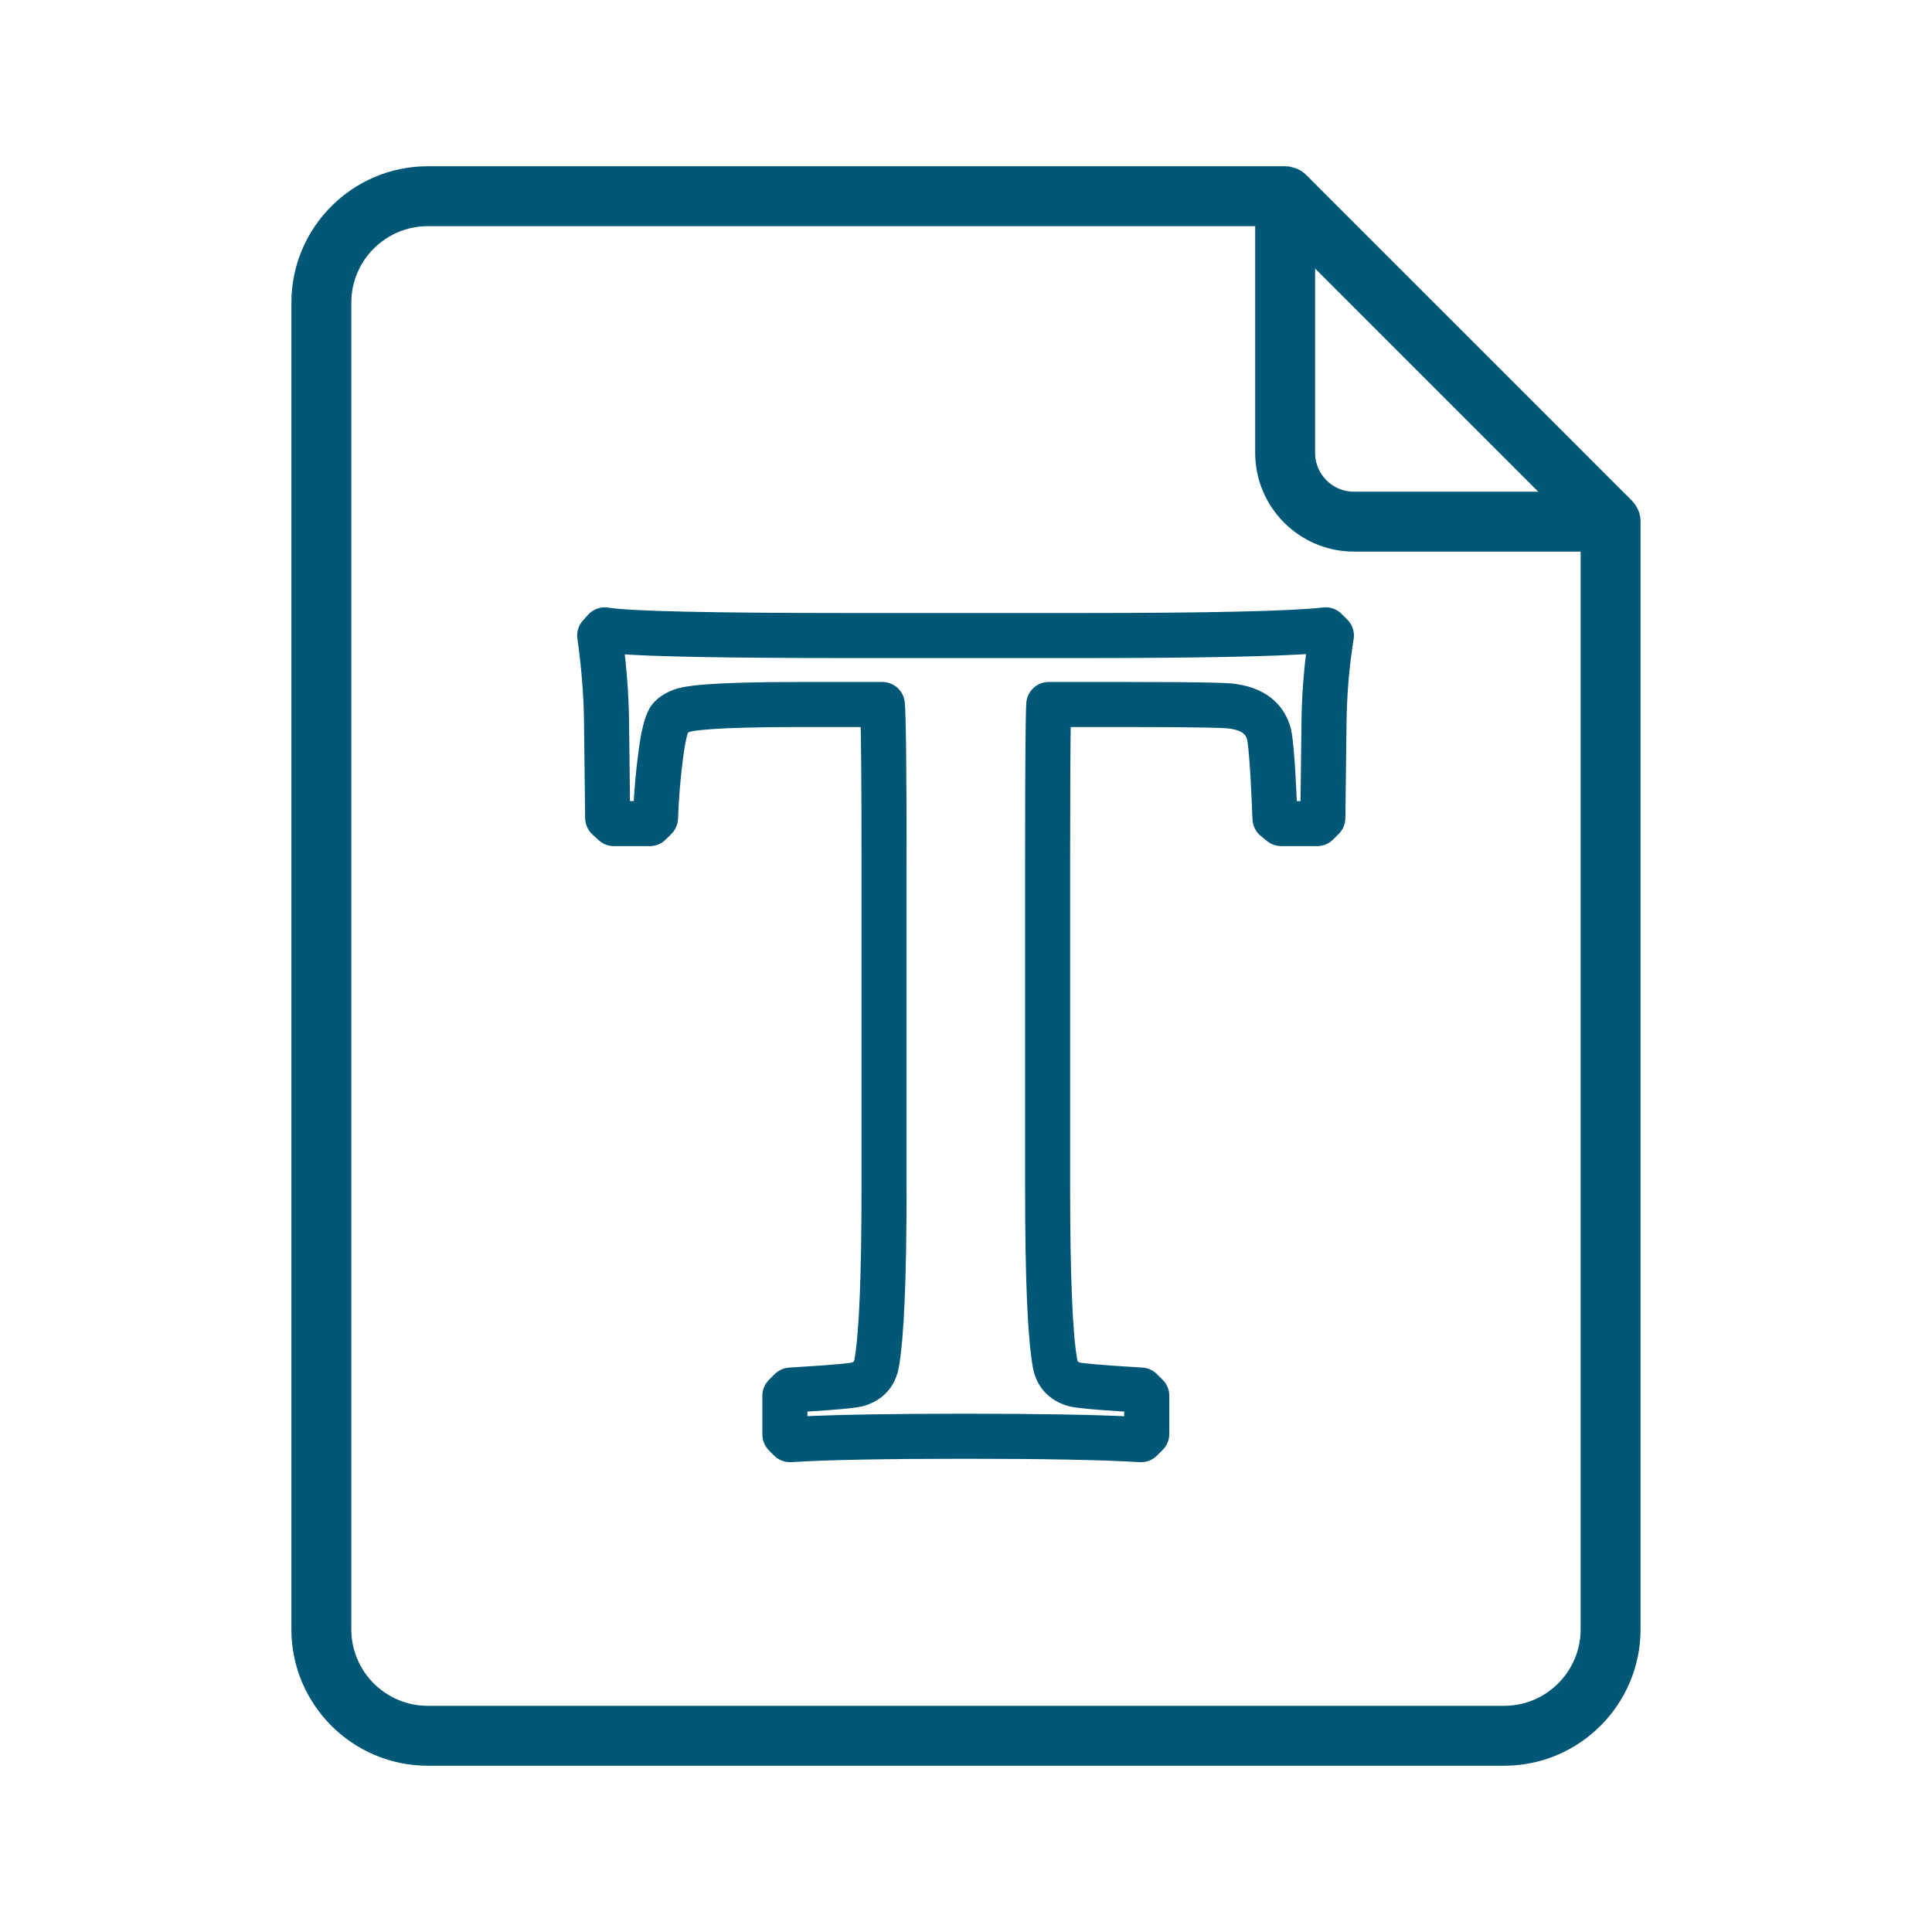
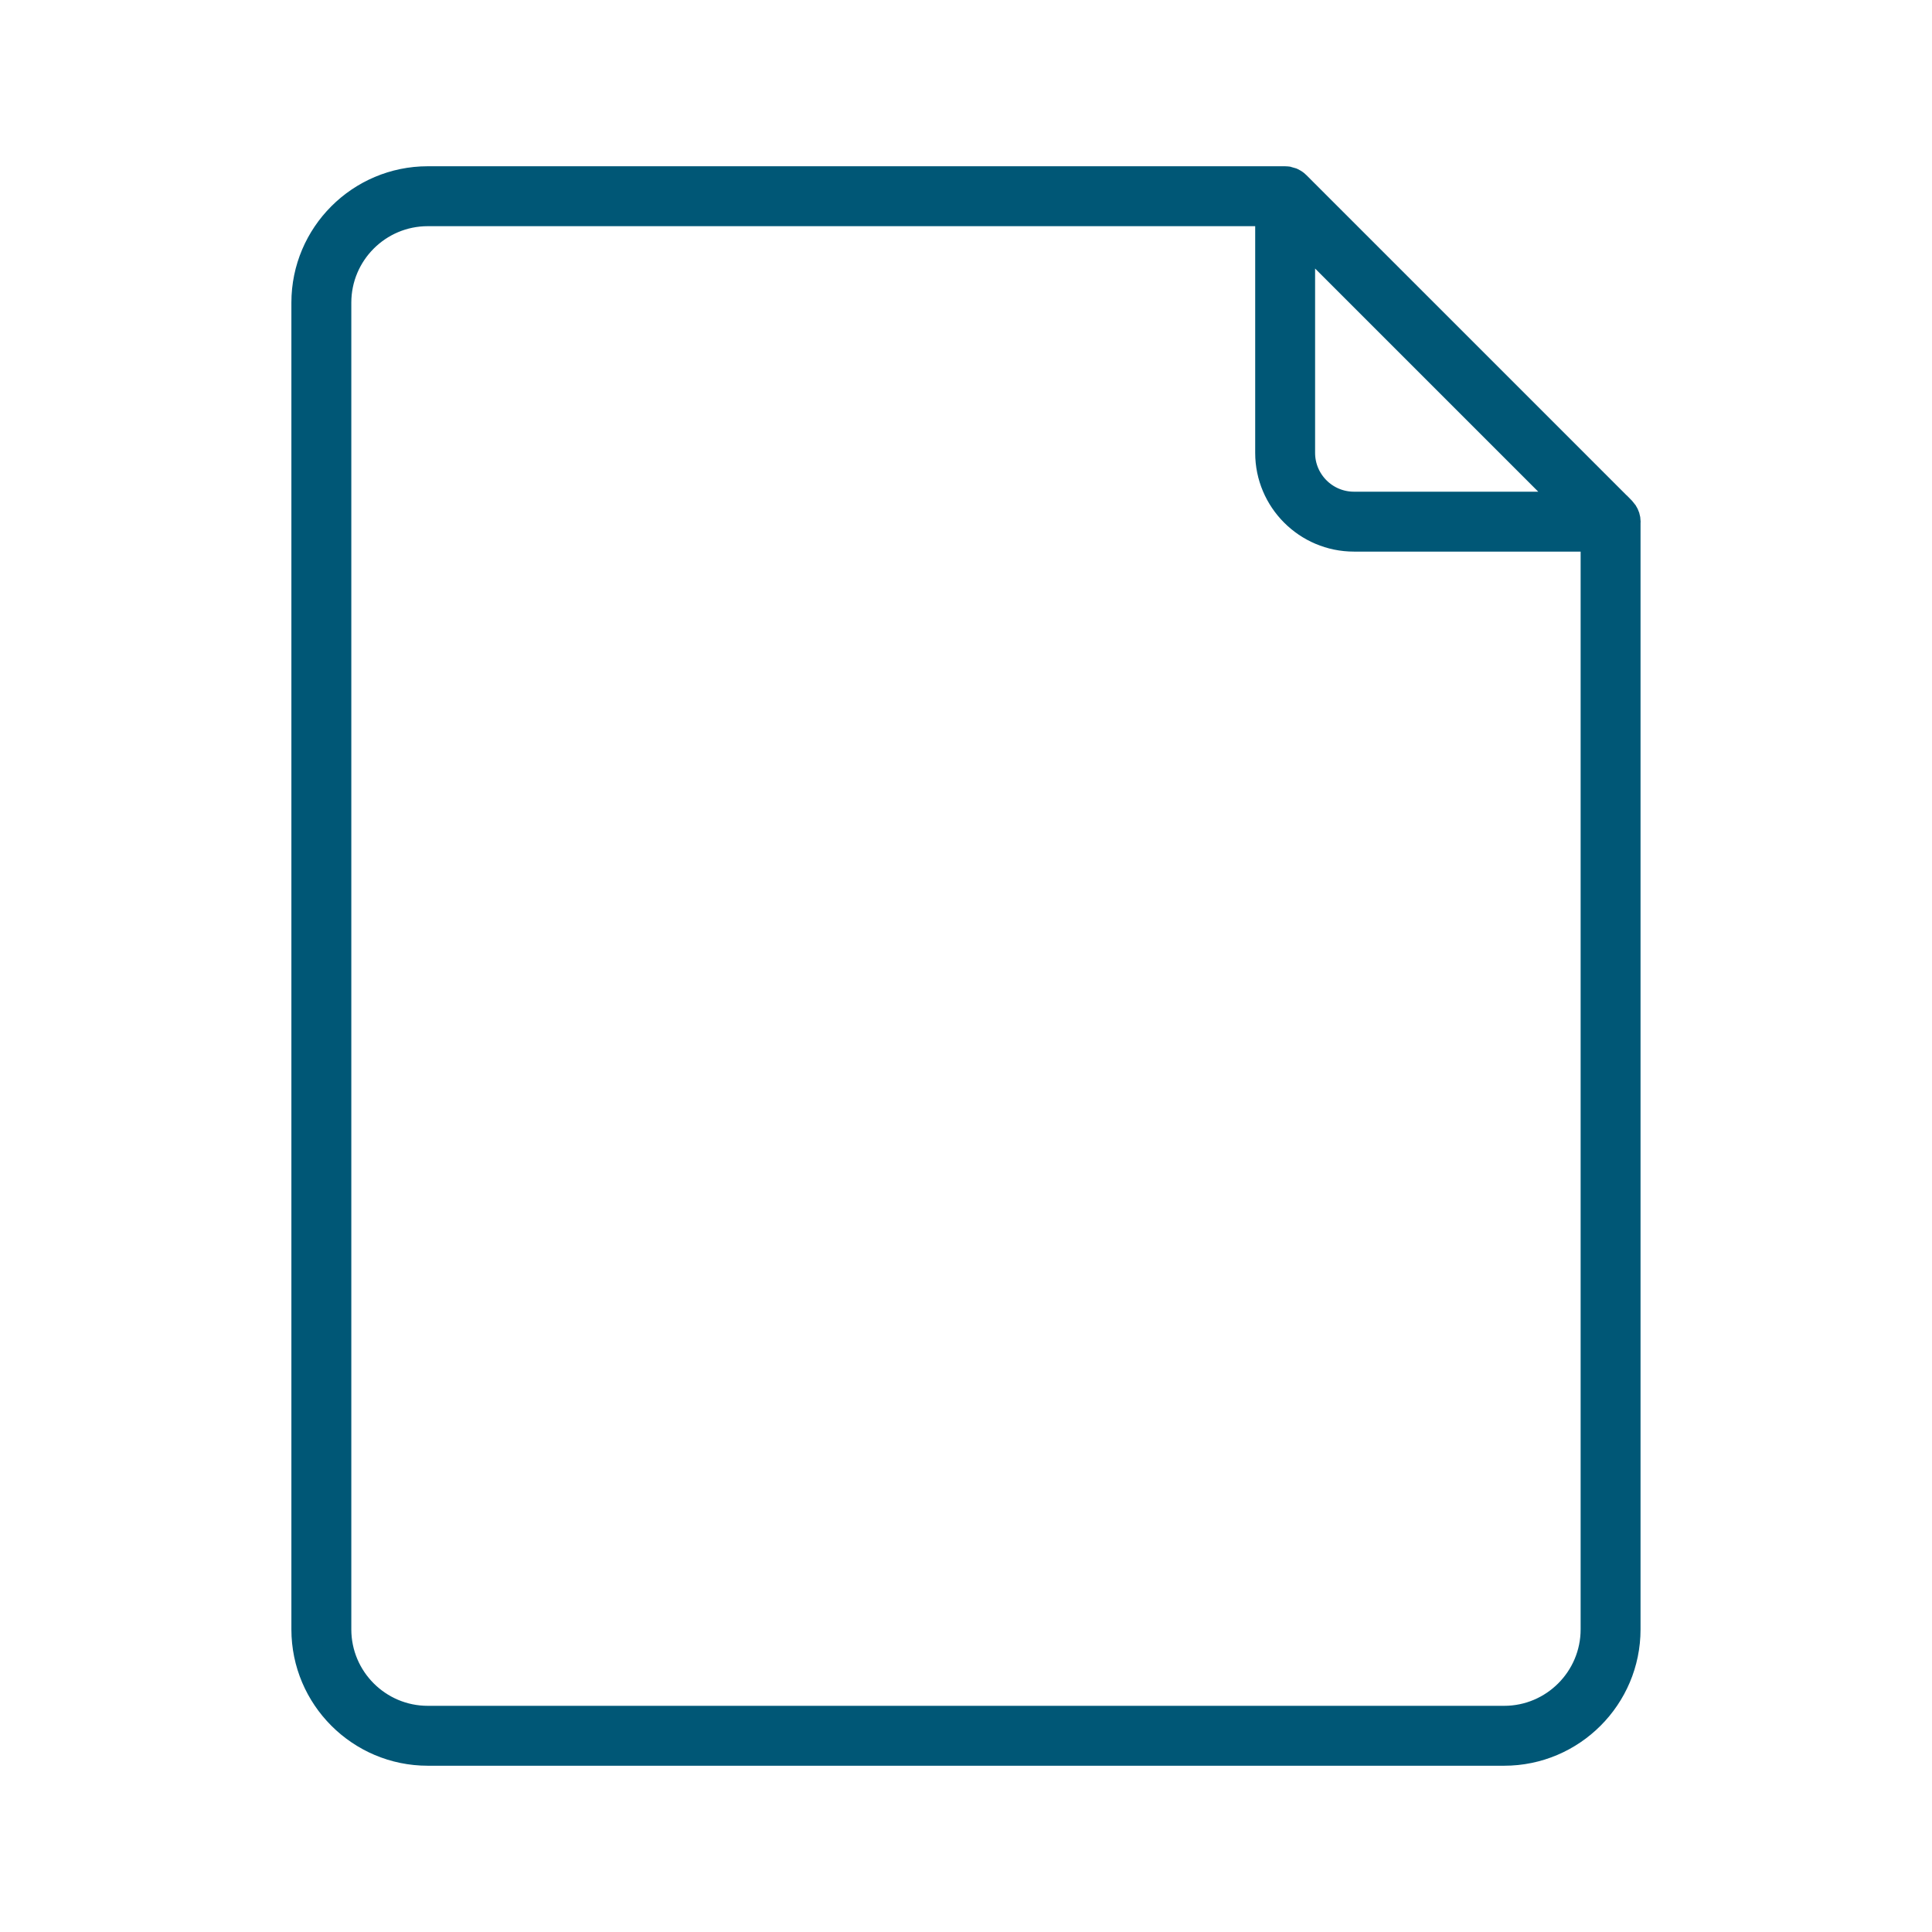
<svg xmlns="http://www.w3.org/2000/svg" width="130" height="130" viewBox="0 0 130 130" fill="none">
  <g id="font">
    <g id="Group">
      <path id="Vector" d="M109.393 35.101C109.393 34.894 109.327 34.706 109.221 34.545C109.219 34.542 109.217 34.538 109.215 34.534C109.182 34.486 109.145 34.442 109.105 34.4C109.099 34.394 109.096 34.388 109.09 34.383L109.035 34.327C109.034 34.327 109.033 34.325 109.032 34.325L87.192 12.485C87.149 12.441 87.101 12.404 87.052 12.37C87.038 12.36 87.023 12.351 87.008 12.342C86.97 12.319 86.931 12.298 86.891 12.279C86.875 12.272 86.859 12.265 86.843 12.258C86.788 12.237 86.732 12.219 86.675 12.207C86.674 12.207 86.673 12.207 86.672 12.207C86.614 12.195 86.554 12.19 86.494 12.189C86.487 12.189 86.48 12.187 86.474 12.187H28.784C24.275 12.187 20.607 15.855 20.607 20.363V109.636C20.607 114.144 24.275 117.812 28.784 117.812H101.212C105.72 117.812 109.388 114.144 109.388 109.636V35.15C109.389 35.133 109.393 35.118 109.393 35.101ZM105.92 34.085H91.103C89.111 34.085 87.49 32.464 87.49 30.472V15.655L96.705 24.87L105.92 34.085ZM101.212 115.781H28.784C25.395 115.781 22.639 113.024 22.639 109.636V20.364C22.639 16.975 25.395 14.219 28.784 14.219H85.459V30.472C85.459 33.584 87.991 36.116 91.103 36.116H107.357V109.636C107.357 113.024 104.6 115.781 101.212 115.781Z" fill="#005776" stroke="#005776" stroke-width="2" />
      <g id="Group_2">
        <g id="Group_3">
-           <path id="Vector_2" d="M53.159 97.886C52.891 97.886 52.632 97.78 52.441 97.588L52.096 97.243C51.905 97.053 51.798 96.795 51.798 96.526V93.918C51.798 93.648 51.906 93.39 52.096 93.2L52.48 92.816C52.656 92.641 52.89 92.535 53.138 92.521C56.651 92.314 57.305 92.2 57.422 92.17C57.776 92.072 57.926 91.912 57.987 91.56C58.308 89.777 58.471 85.839 58.471 79.845V58.065C58.471 52.443 58.439 49.704 58.403 48.42H53.888C47.856 48.42 46.518 48.672 46.223 48.78C46.015 48.858 45.922 48.925 45.887 48.955C45.807 49.131 45.629 49.647 45.462 50.981C45.288 52.304 45.174 53.678 45.124 55.071C45.115 55.328 45.009 55.572 44.828 55.753L44.444 56.137C44.254 56.327 43.996 56.434 43.726 56.434H41.31C41.058 56.434 40.814 56.34 40.627 56.17L40.205 55.787C39.997 55.597 39.876 55.329 39.873 55.047L39.796 48.49C39.771 46.704 39.62 44.825 39.346 42.908C39.304 42.61 39.395 42.309 39.597 42.085L39.942 41.701C40.175 41.443 40.523 41.322 40.867 41.38C42.31 41.625 47.801 41.749 57.185 41.749H72.716C81.382 41.749 86.89 41.622 89.089 41.372C89.398 41.336 89.703 41.444 89.922 41.663L90.306 42.046C90.537 42.277 90.642 42.605 90.59 42.927C90.292 44.764 90.129 46.688 90.105 48.644L90.028 55.047C90.025 55.312 89.918 55.566 89.731 55.753L89.347 56.137C89.157 56.327 88.898 56.434 88.629 56.434H86.213C85.979 56.434 85.752 56.353 85.57 56.205L85.148 55.86C84.923 55.676 84.788 55.404 84.776 55.114C84.61 50.855 84.454 49.84 84.392 49.6C84.264 49.181 83.959 48.685 82.779 48.526C82.506 48.486 81.244 48.42 75.706 48.42H71.553C71.523 50.017 71.507 53.248 71.507 58.065V79.846C71.507 85.843 71.67 89.781 71.99 91.552C72.052 91.913 72.201 92.073 72.564 92.172C72.673 92.2 73.327 92.314 76.84 92.521C77.088 92.536 77.322 92.641 77.498 92.817L77.882 93.2C78.072 93.39 78.18 93.649 78.18 93.918V96.487C78.18 96.757 78.072 97.015 77.882 97.206L77.498 97.589C77.293 97.795 77.011 97.903 76.719 97.885C74.221 97.733 70.268 97.657 64.97 97.657C59.545 97.657 55.593 97.733 53.224 97.884C53.202 97.885 53.18 97.886 53.159 97.886ZM64.969 95.625C69.846 95.625 73.6 95.69 76.148 95.819V94.514C73.091 94.327 72.346 94.216 72.032 94.132C70.906 93.822 70.183 93.032 69.989 91.905C69.644 89.996 69.476 86.049 69.476 79.845V58.065C69.476 51.77 69.502 48.263 69.555 47.346C69.586 46.809 70.03 46.389 70.568 46.389H75.707C81.482 46.389 82.673 46.456 83.066 46.515C85.236 46.807 86.047 48.044 86.342 49.03C86.345 49.038 86.347 49.046 86.349 49.054C86.464 49.477 86.616 50.475 86.78 54.403H88.004L88.073 48.619C88.095 46.868 88.223 45.14 88.454 43.471C85.789 43.678 80.616 43.78 72.715 43.78H57.185C48.967 43.78 43.795 43.685 41.473 43.491C41.686 45.193 41.804 46.862 41.827 48.464L41.896 54.403H43.119C43.18 53.149 43.289 51.914 43.447 50.722C43.62 49.34 43.842 48.442 44.144 47.904C44.156 47.881 44.17 47.859 44.184 47.837C44.462 47.422 44.898 47.107 45.517 46.875C46.138 46.647 47.645 46.389 53.887 46.389H59.371C59.894 46.389 60.332 46.786 60.382 47.307C60.462 48.141 60.501 51.66 60.501 58.064V79.845C60.501 86.045 60.333 89.992 59.987 91.912C59.793 93.032 59.071 93.822 57.953 94.13C57.632 94.216 56.886 94.326 53.829 94.514V95.815C56.284 95.689 60.025 95.625 64.969 95.625Z" fill="#005776" stroke="#005776" />
-         </g>
+           </g>
      </g>
    </g>
  </g>
</svg>